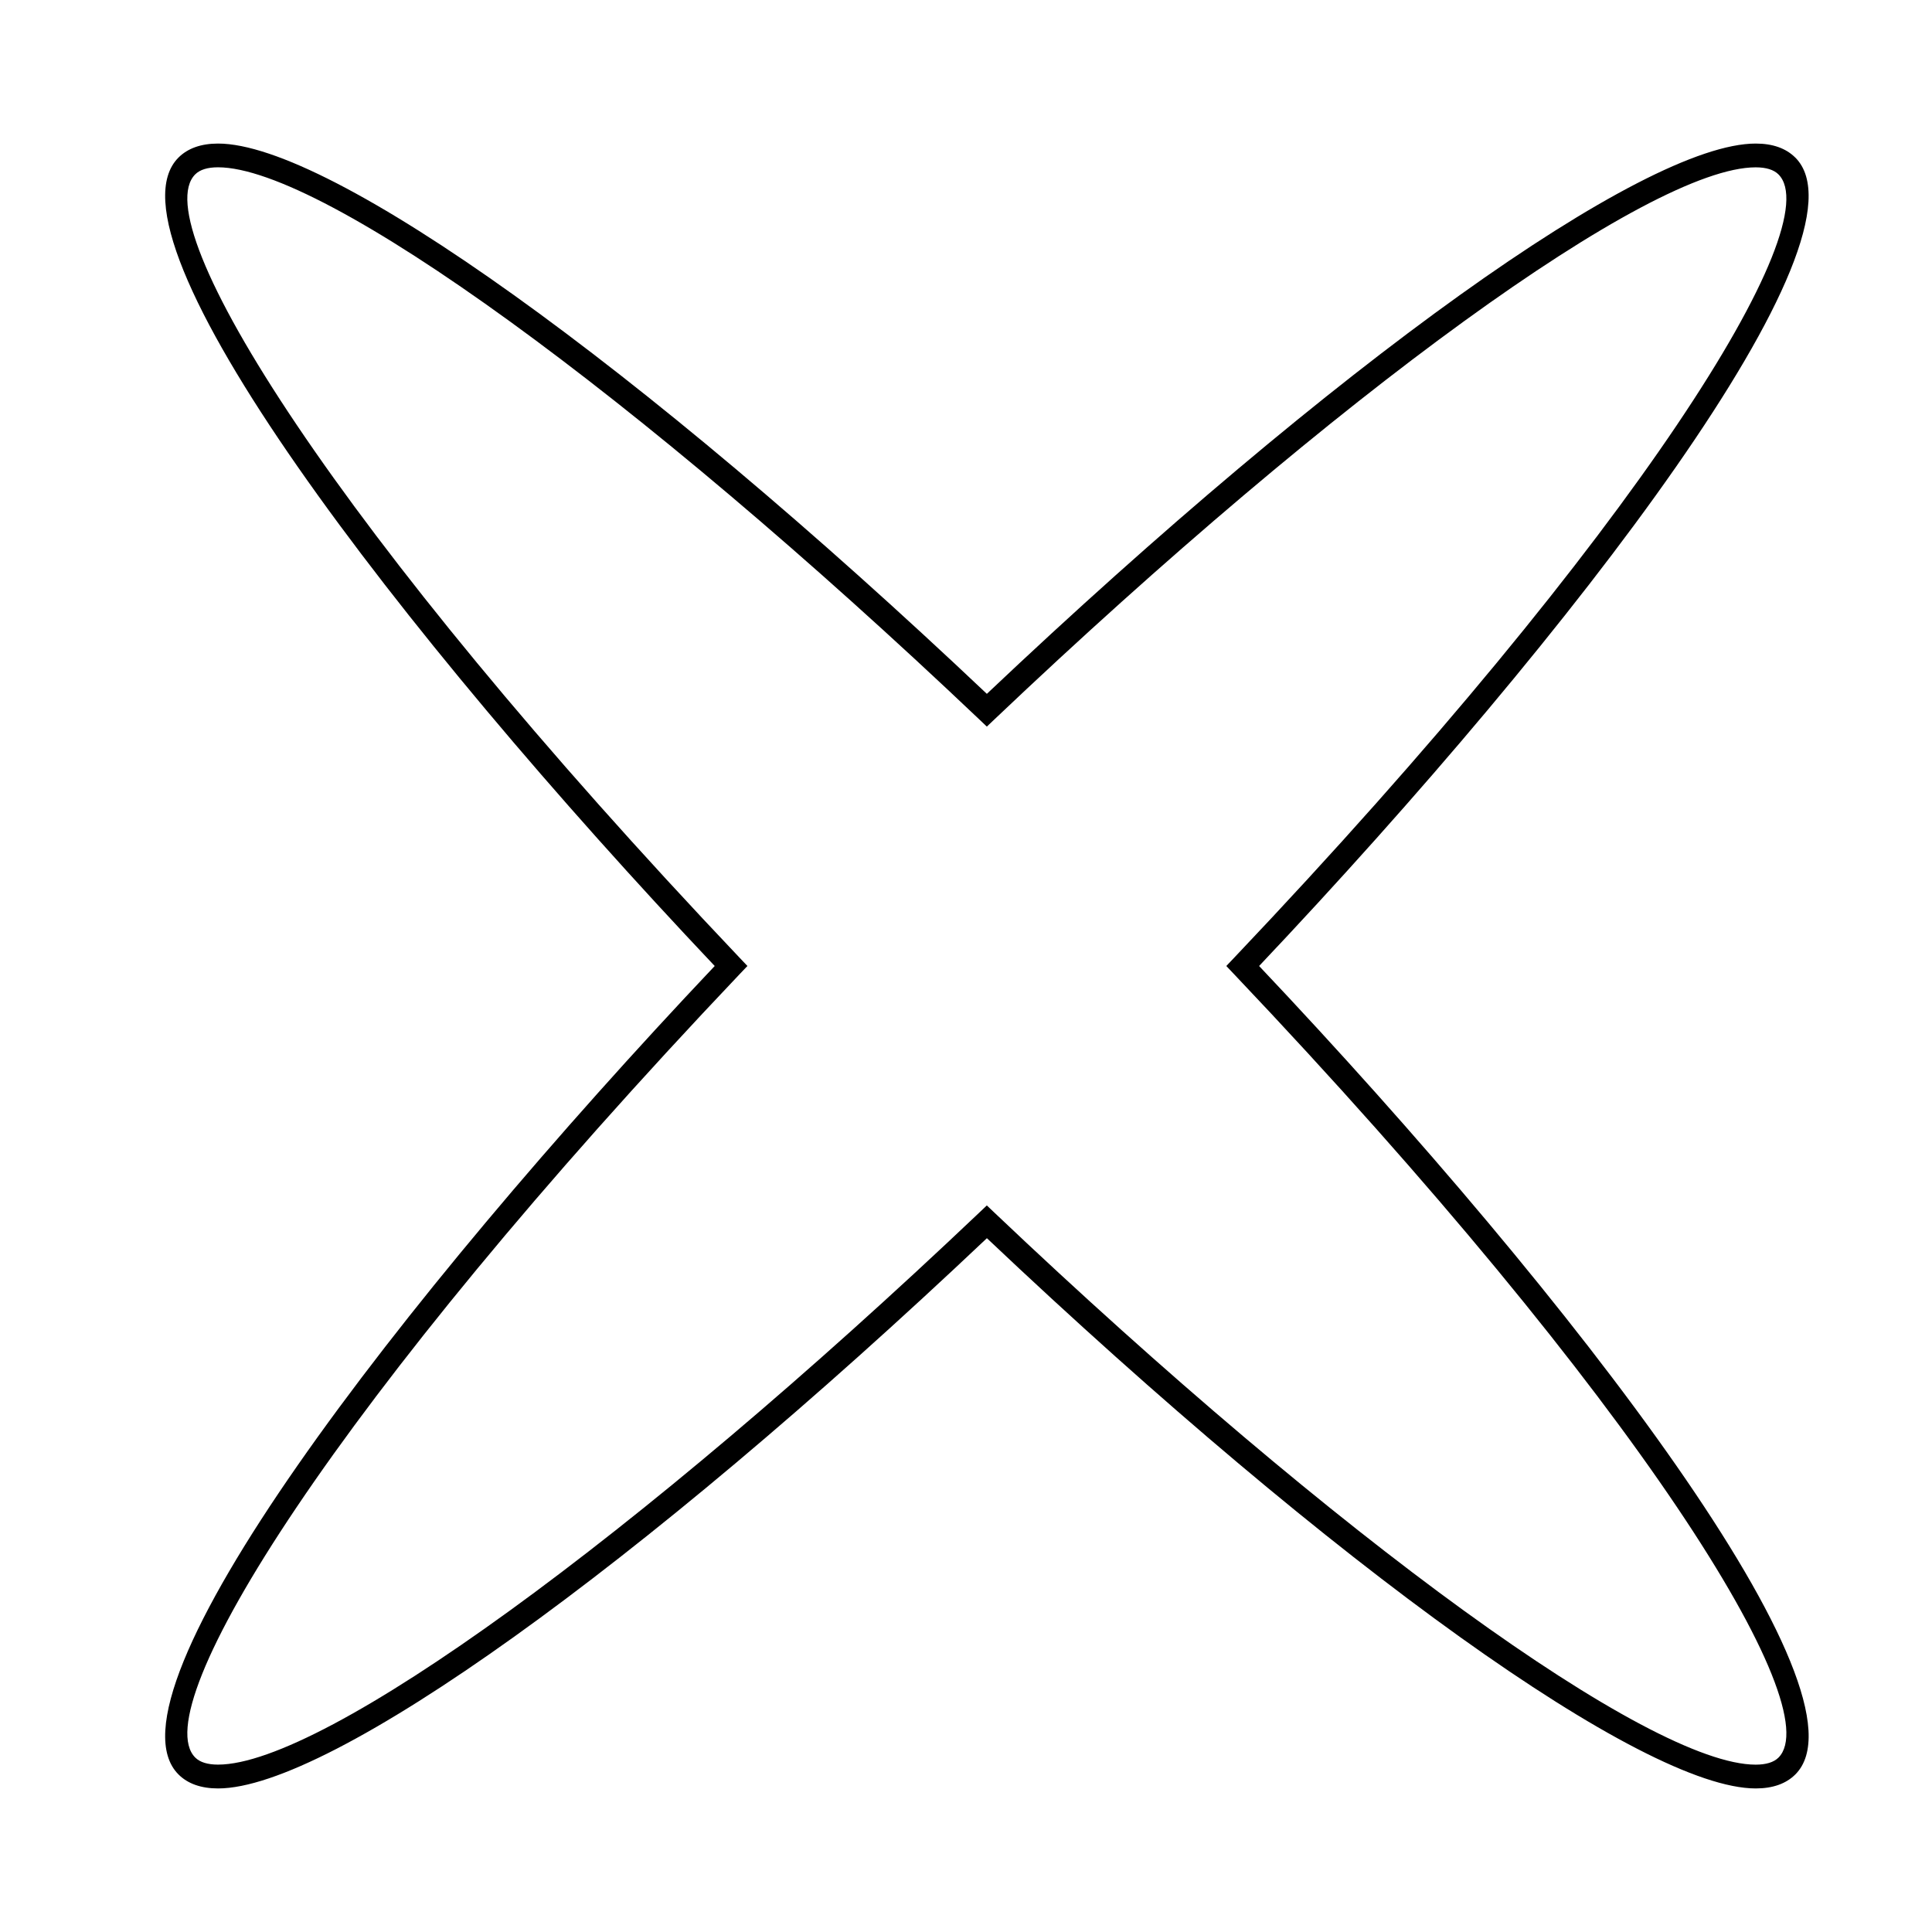
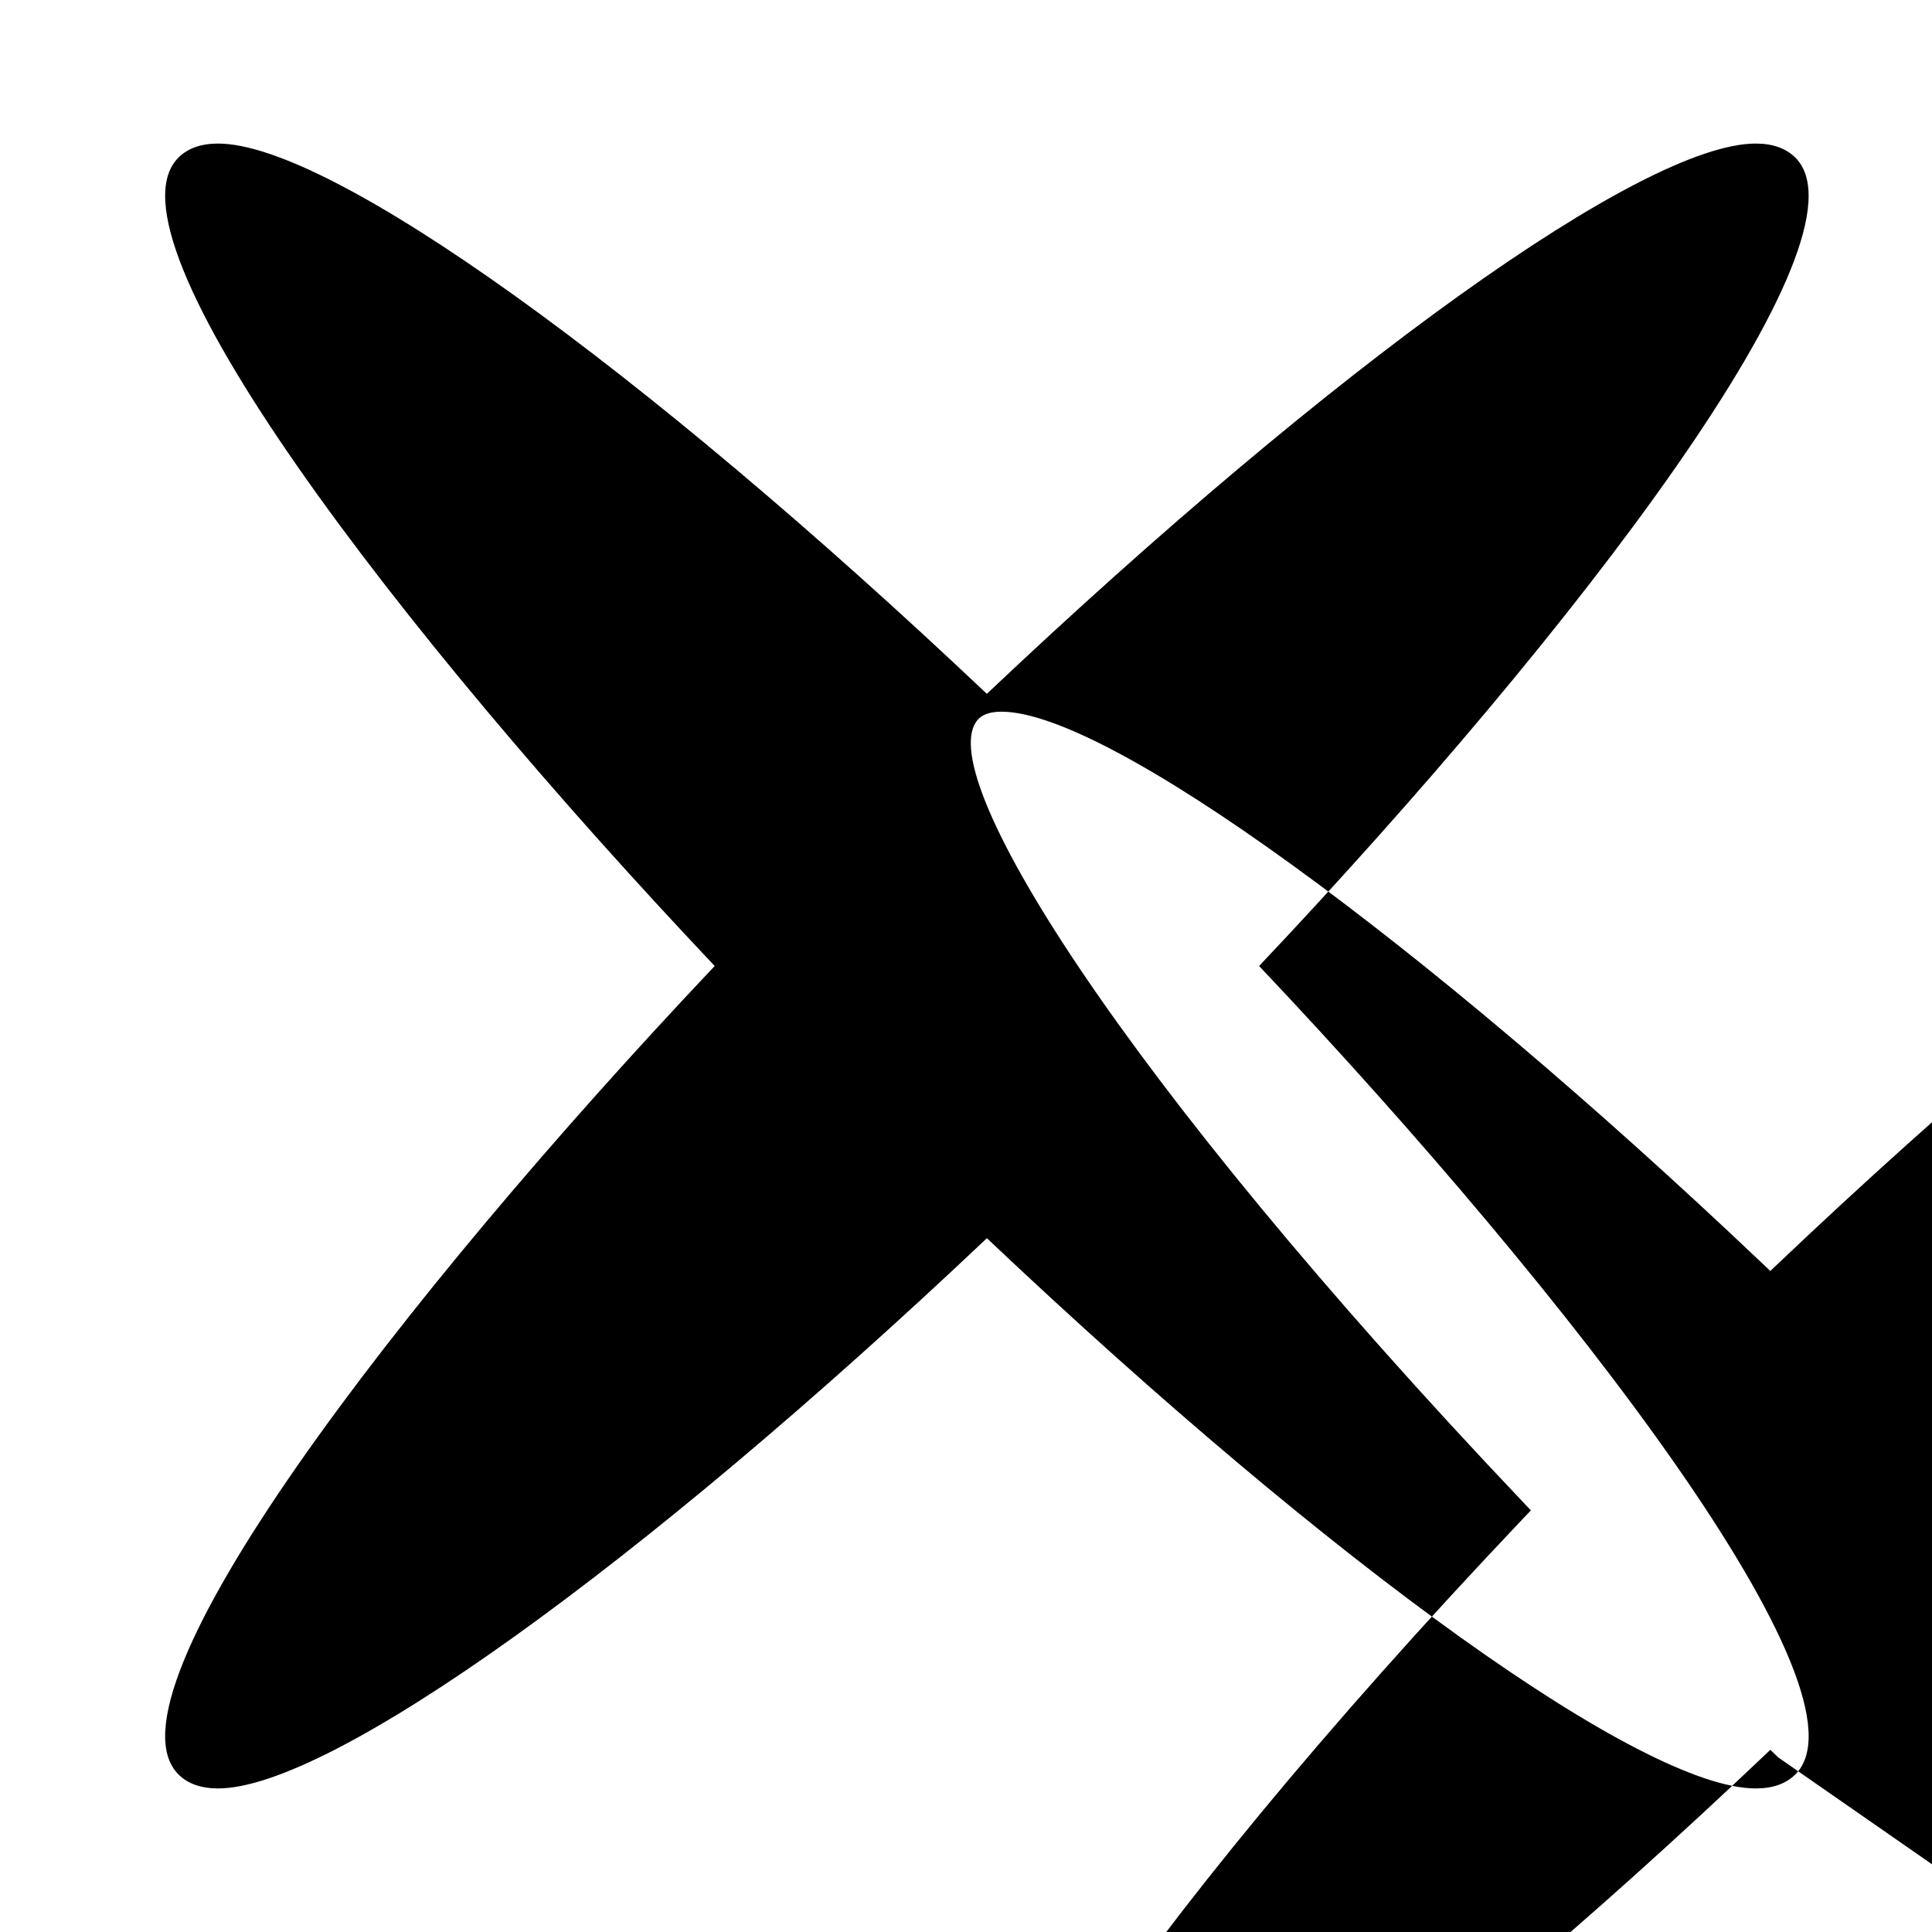
<svg xmlns="http://www.w3.org/2000/svg" fill="#000000" width="800px" height="800px" version="1.1" viewBox="144 144 512 512">
-   <path d="m619.77 185.76c-2.469-2.469-5.996-3.715-10.492-3.715-29.758 0-111.46 58.512-203.75 145.83-92.285-87.324-173.99-145.83-203.74-145.83-4.496 0-8.023 1.254-10.492 3.715-21.418 21.422 58.281 125.61 142.11 214.24-83.828 88.625-163.53 192.82-142.11 214.24 2.469 2.469 5.996 3.715 10.492 3.715 29.758 0 111.45-58.504 203.75-145.82 92.293 87.316 173.99 145.82 203.75 145.82h0.008c4.496 0 8.023-1.246 10.492-3.715 21.41-21.41-58.289-125.61-142.11-214.24 83.812-88.629 163.52-192.82 142.1-214.24zm-4.453 424.02c-1.242 1.242-3.281 1.871-6.039 1.871-28.043 0-110.93-60.098-201.59-146.14l-2.168-2.059-2.168 2.059c-90.641 86.035-173.53 146.13-201.57 146.13-2.758 0-4.797-0.629-6.039-1.871-13.32-13.312 37.004-94.609 144.27-207.61l2.062-2.164-2.059-2.168c-107.27-113-157.59-194.3-144.28-207.62 1.242-1.242 3.273-1.871 6.039-1.871 28.031 0 110.92 60.098 201.58 146.16l2.168 2.059 2.168-2.059c90.652-86.055 173.54-146.15 201.58-146.15 2.758 0 4.797 0.629 6.039 1.871 13.309 13.312-37.016 94.617-144.27 207.62l-2.059 2.164 2.059 2.168c107.26 113 157.59 194.3 144.27 207.62z" />
+   <path d="m619.77 185.76c-2.469-2.469-5.996-3.715-10.492-3.715-29.758 0-111.46 58.512-203.75 145.83-92.285-87.324-173.99-145.83-203.74-145.83-4.496 0-8.023 1.254-10.492 3.715-21.418 21.422 58.281 125.61 142.11 214.24-83.828 88.625-163.53 192.82-142.11 214.24 2.469 2.469 5.996 3.715 10.492 3.715 29.758 0 111.45-58.504 203.75-145.82 92.293 87.316 173.99 145.82 203.75 145.82h0.008c4.496 0 8.023-1.246 10.492-3.715 21.41-21.41-58.289-125.61-142.11-214.24 83.812-88.629 163.52-192.82 142.1-214.24zm-4.453 424.02l-2.168-2.059-2.168 2.059c-90.641 86.035-173.53 146.13-201.57 146.13-2.758 0-4.797-0.629-6.039-1.871-13.32-13.312 37.004-94.609 144.27-207.61l2.062-2.164-2.059-2.168c-107.27-113-157.59-194.3-144.28-207.62 1.242-1.242 3.273-1.871 6.039-1.871 28.031 0 110.92 60.098 201.58 146.16l2.168 2.059 2.168-2.059c90.652-86.055 173.54-146.15 201.58-146.15 2.758 0 4.797 0.629 6.039 1.871 13.309 13.312-37.016 94.617-144.27 207.62l-2.059 2.164 2.059 2.168c107.26 113 157.59 194.3 144.27 207.62z" />
</svg>